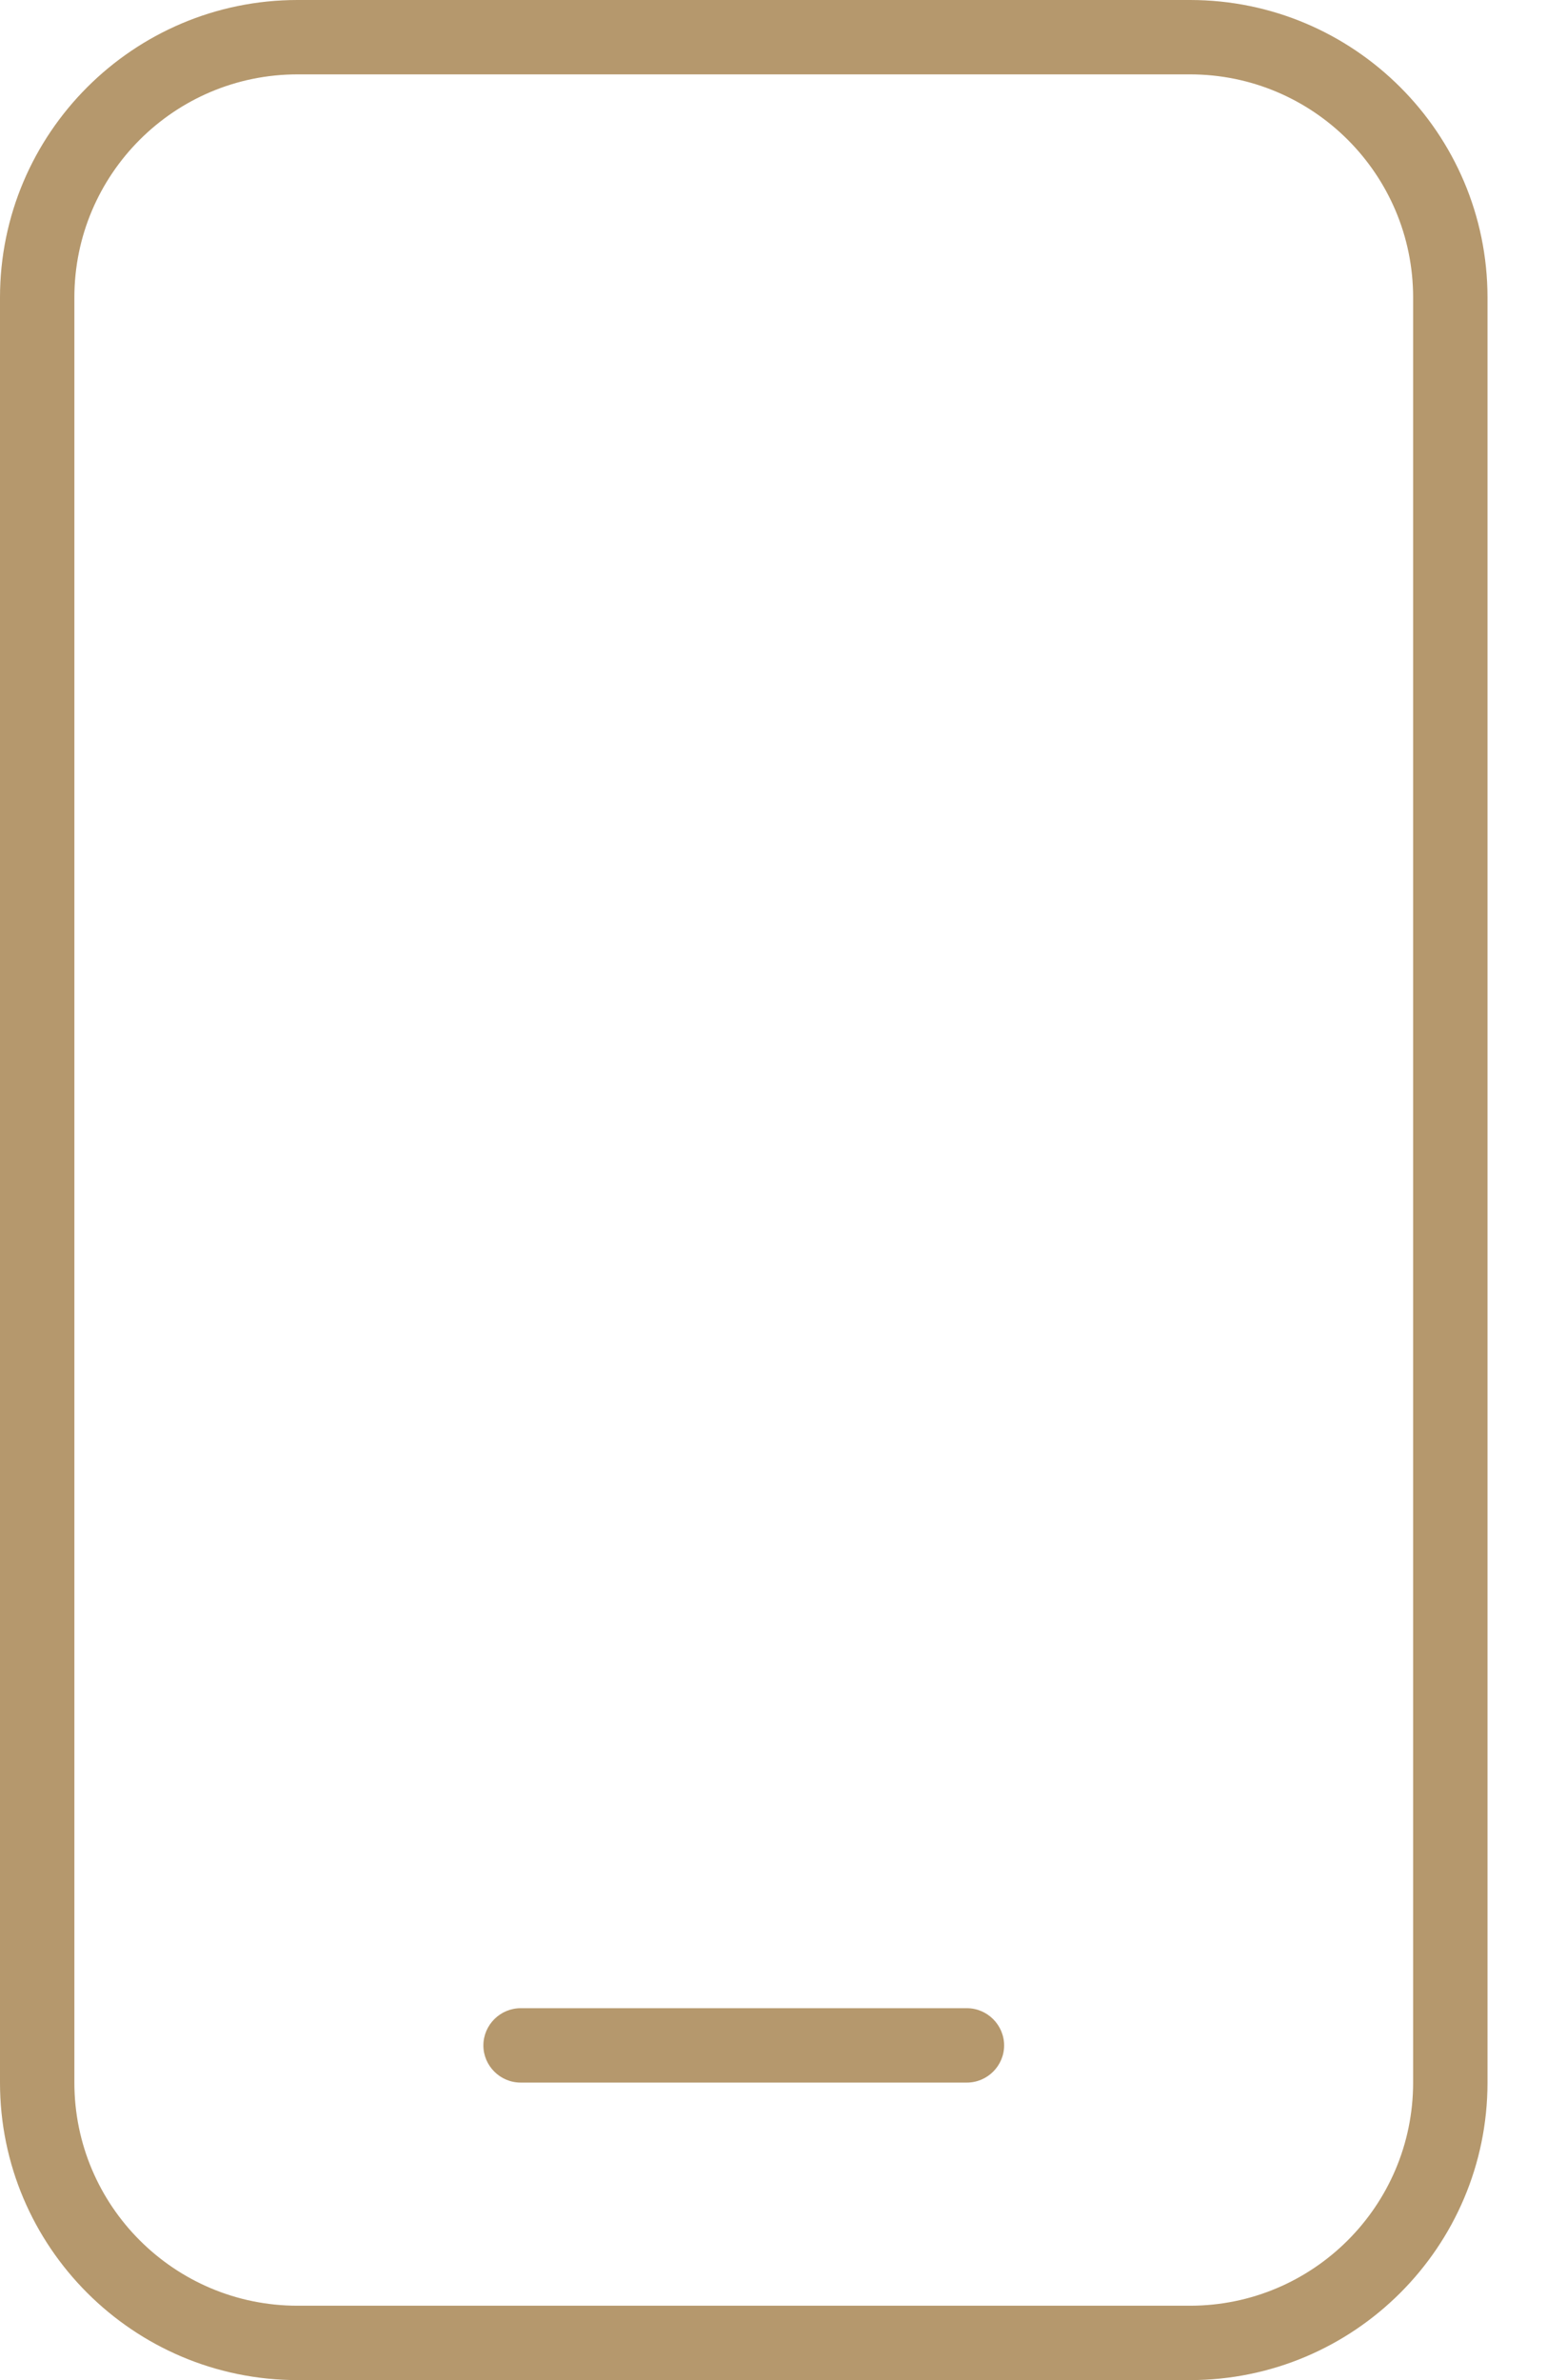
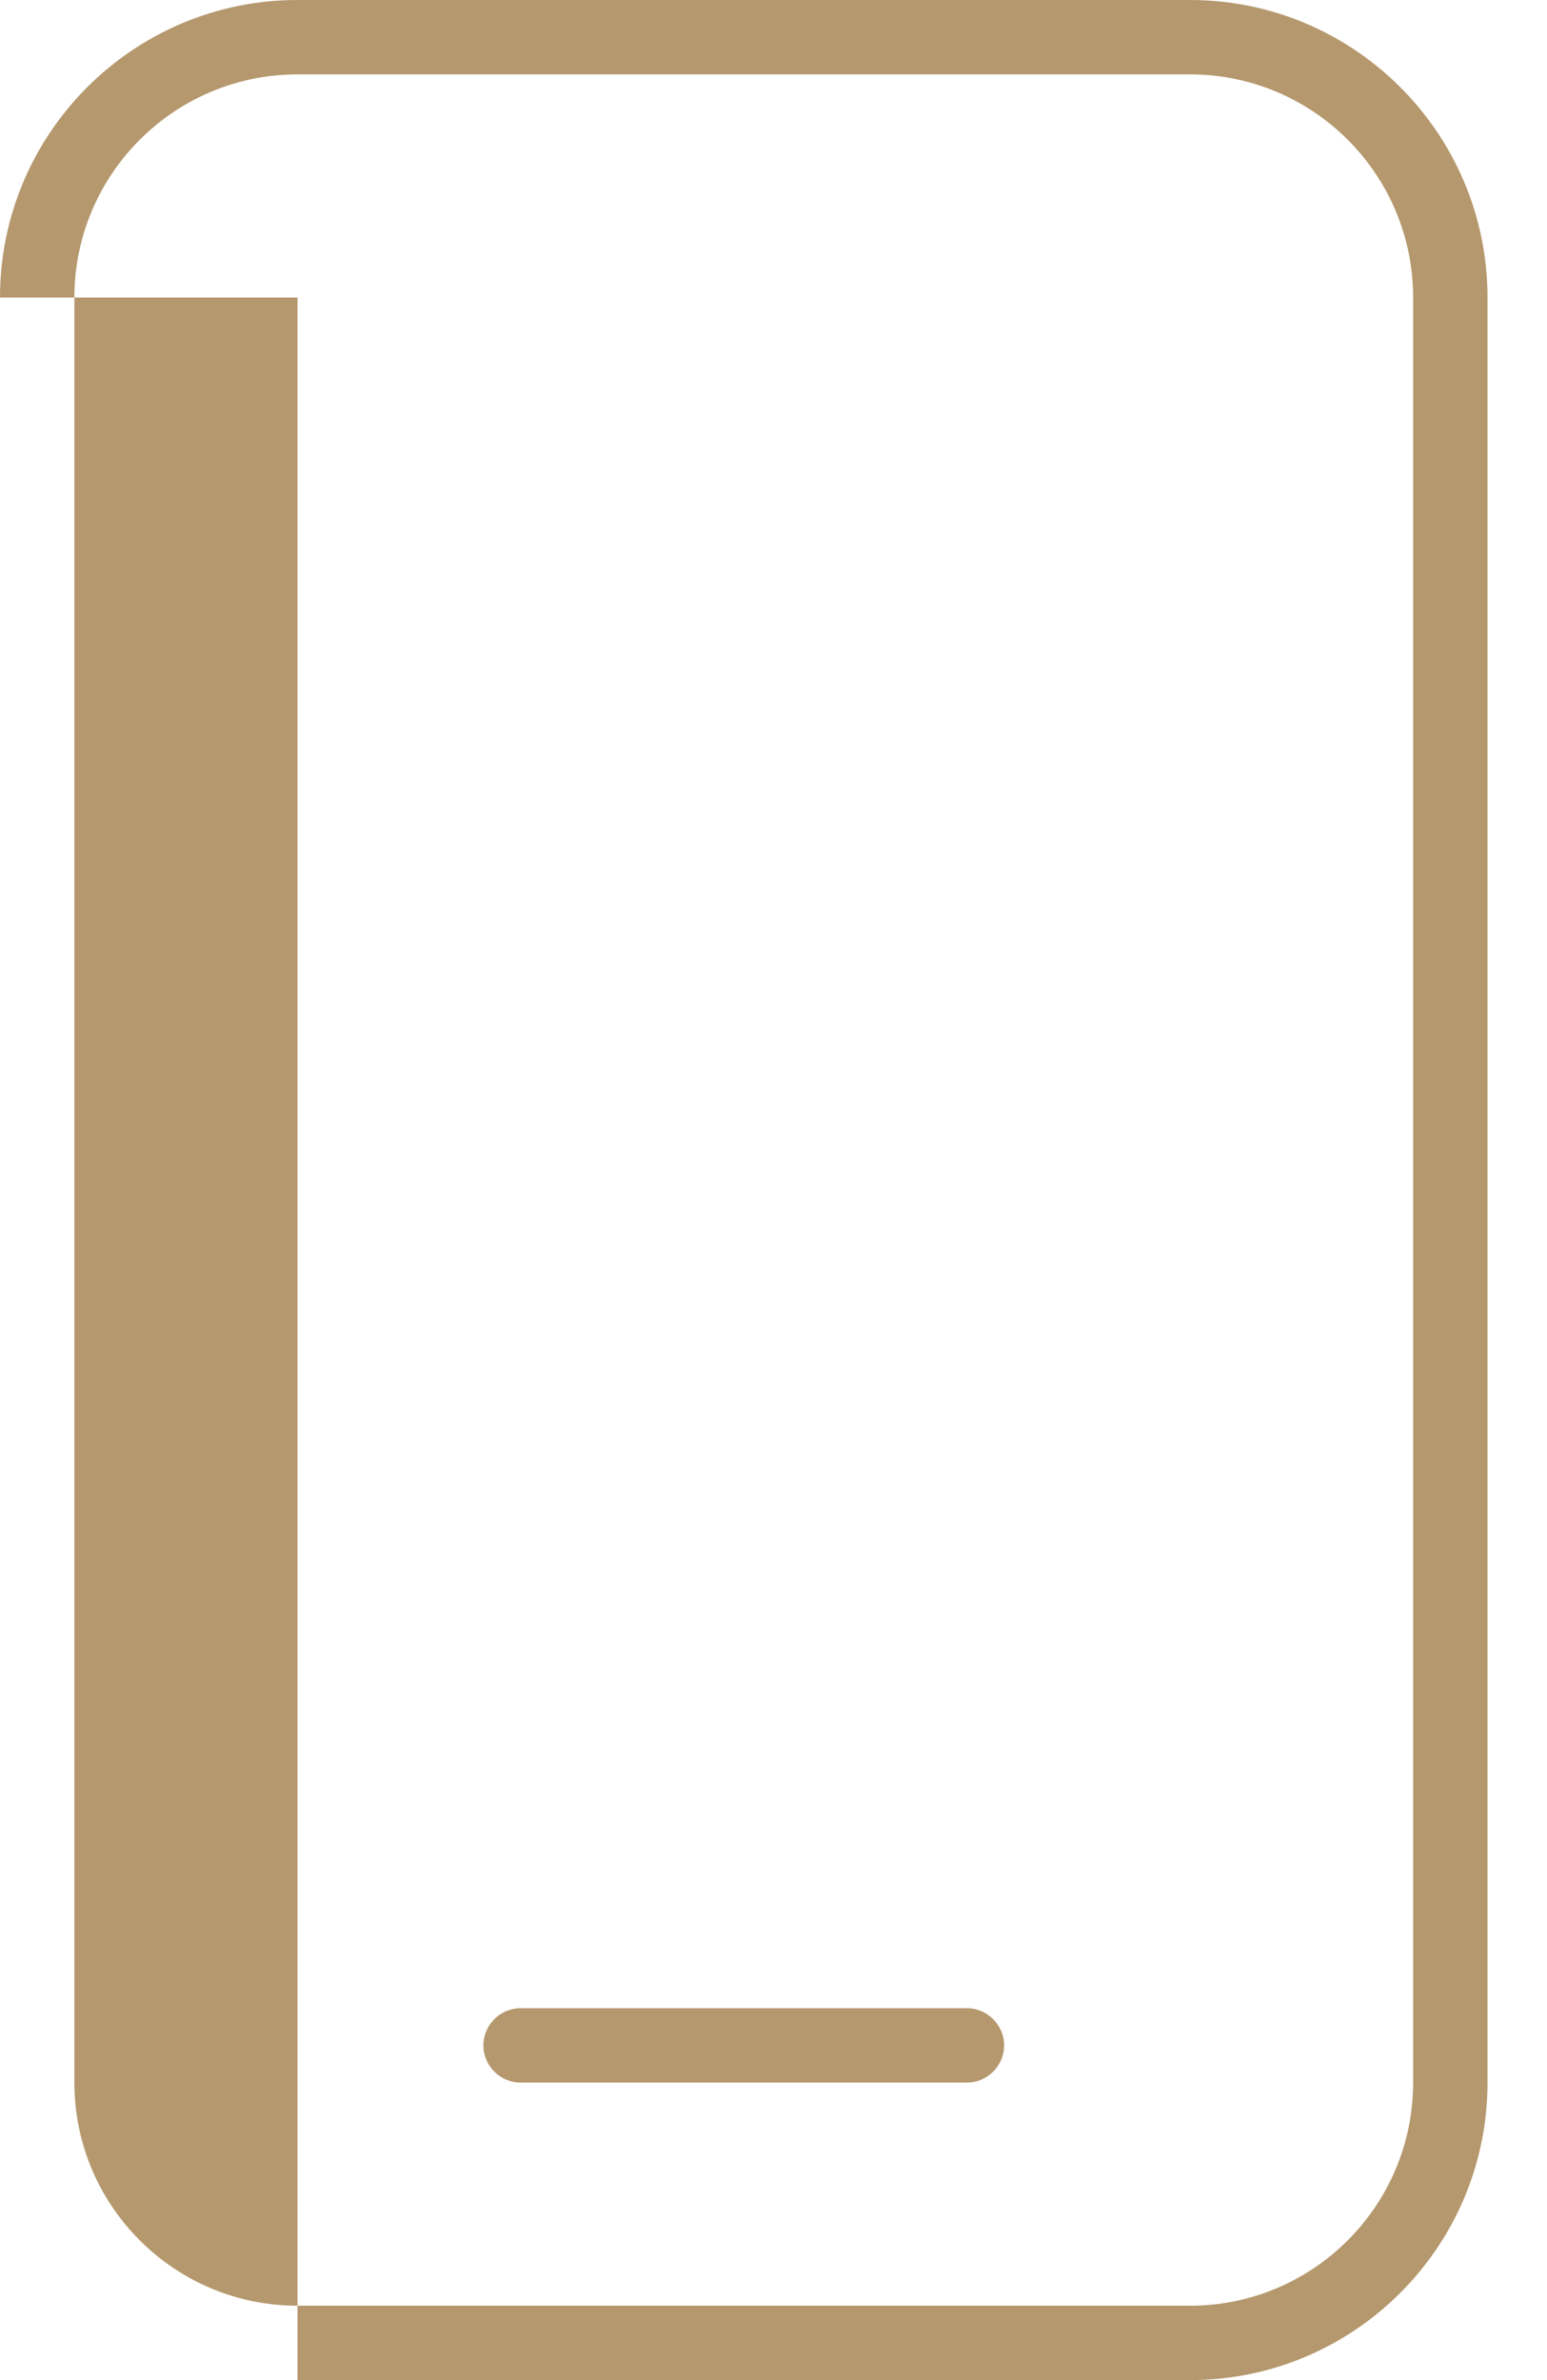
<svg xmlns="http://www.w3.org/2000/svg" width="13" height="20" viewBox="0 0 13 20" fill="none">
-   <path d="M2.5 0.625C1.465 0.625 0.625 1.465 0.625 2.5V17.5C0.625 18.535 1.465 19.375 2.5 19.375H10C11.035 19.375 11.875 18.535 11.875 17.5V2.5C11.875 1.465 11.035 0.625 10 0.625H2.5ZM0 2.5C0 1.121 1.121 0 2.5 0H10C11.379 0 12.5 1.121 12.5 2.5V17.5C12.5 18.879 11.379 20 10 20H2.5C1.121 20 0 18.879 0 17.5V2.5ZM4.375 16.875H8.125C8.297 16.875 8.438 17.016 8.438 17.188C8.438 17.359 8.297 17.5 8.125 17.5H4.375C4.203 17.5 4.062 17.359 4.062 17.188C4.062 17.016 4.203 16.875 4.375 16.875Z" fill="#B5986D" />
+   <path d="M2.5 0.625C1.465 0.625 0.625 1.465 0.625 2.5V17.5C0.625 18.535 1.465 19.375 2.5 19.375H10C11.035 19.375 11.875 18.535 11.875 17.5V2.5C11.875 1.465 11.035 0.625 10 0.625H2.5ZM0 2.5C0 1.121 1.121 0 2.5 0H10C11.379 0 12.5 1.121 12.5 2.5V17.5C12.5 18.879 11.379 20 10 20H2.5V2.5ZM4.375 16.875H8.125C8.297 16.875 8.438 17.016 8.438 17.188C8.438 17.359 8.297 17.5 8.125 17.5H4.375C4.203 17.5 4.062 17.359 4.062 17.188C4.062 17.016 4.203 16.875 4.375 16.875Z" fill="#B5986D" />
</svg>